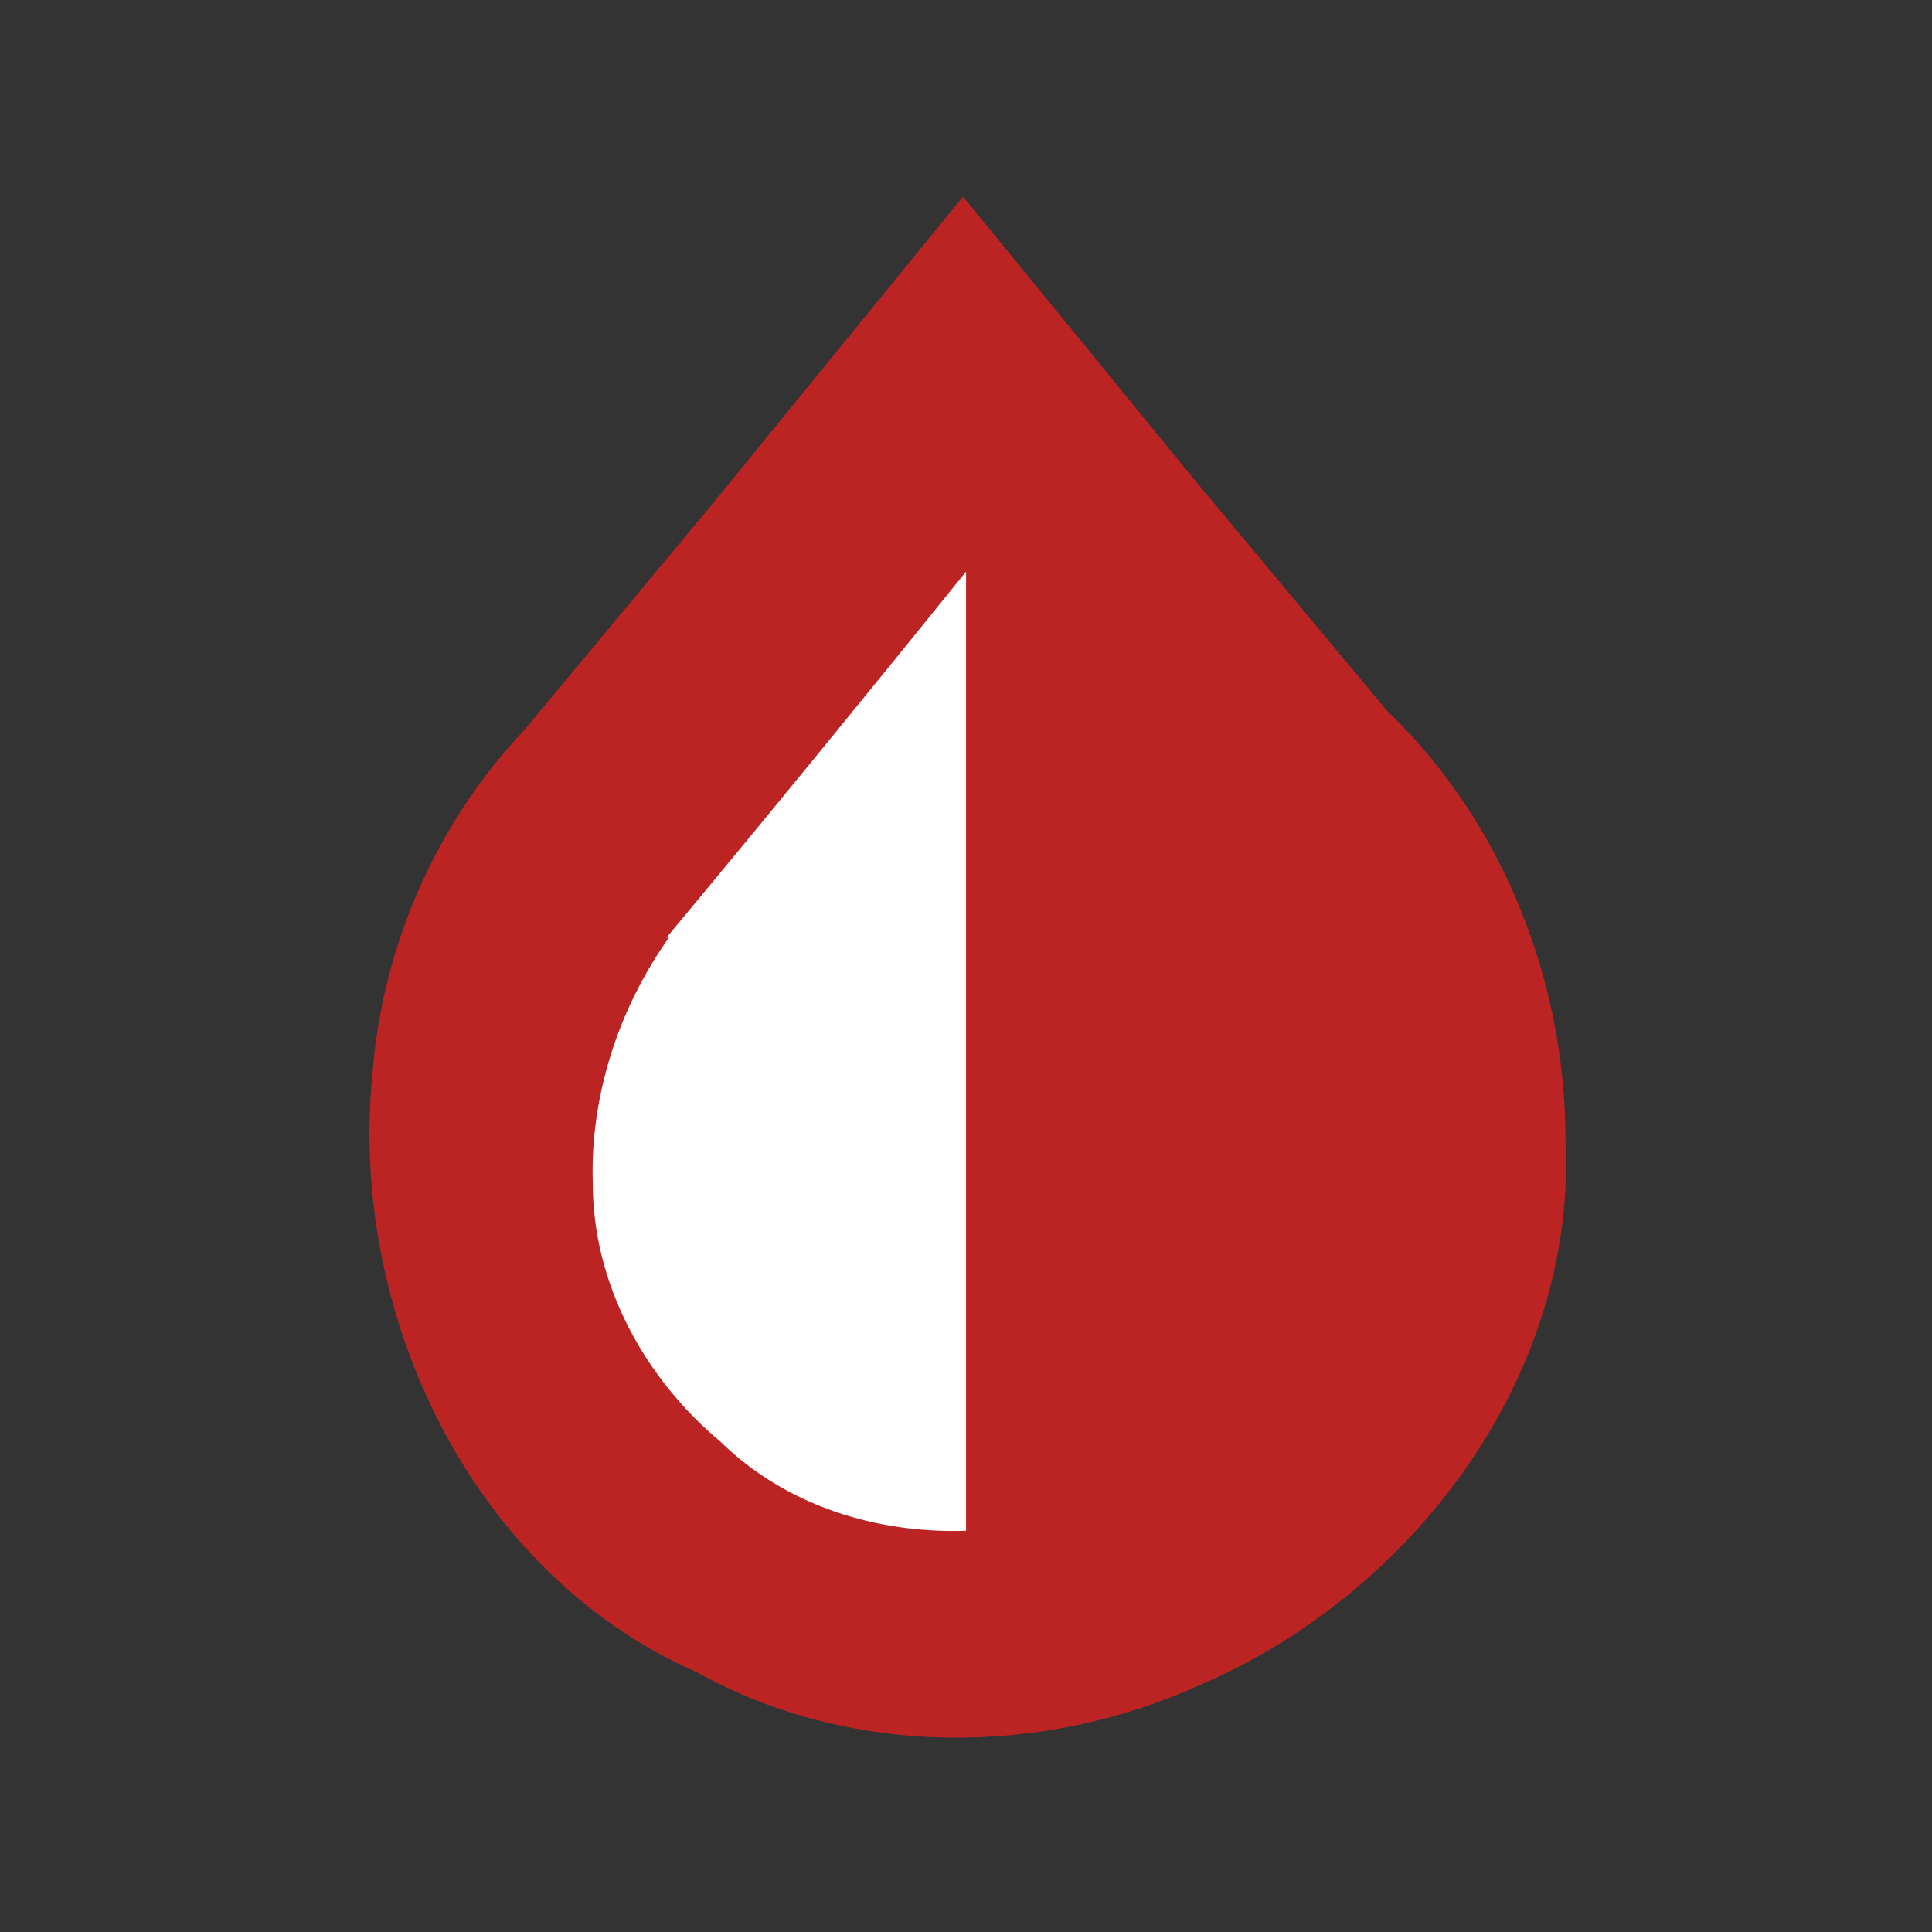
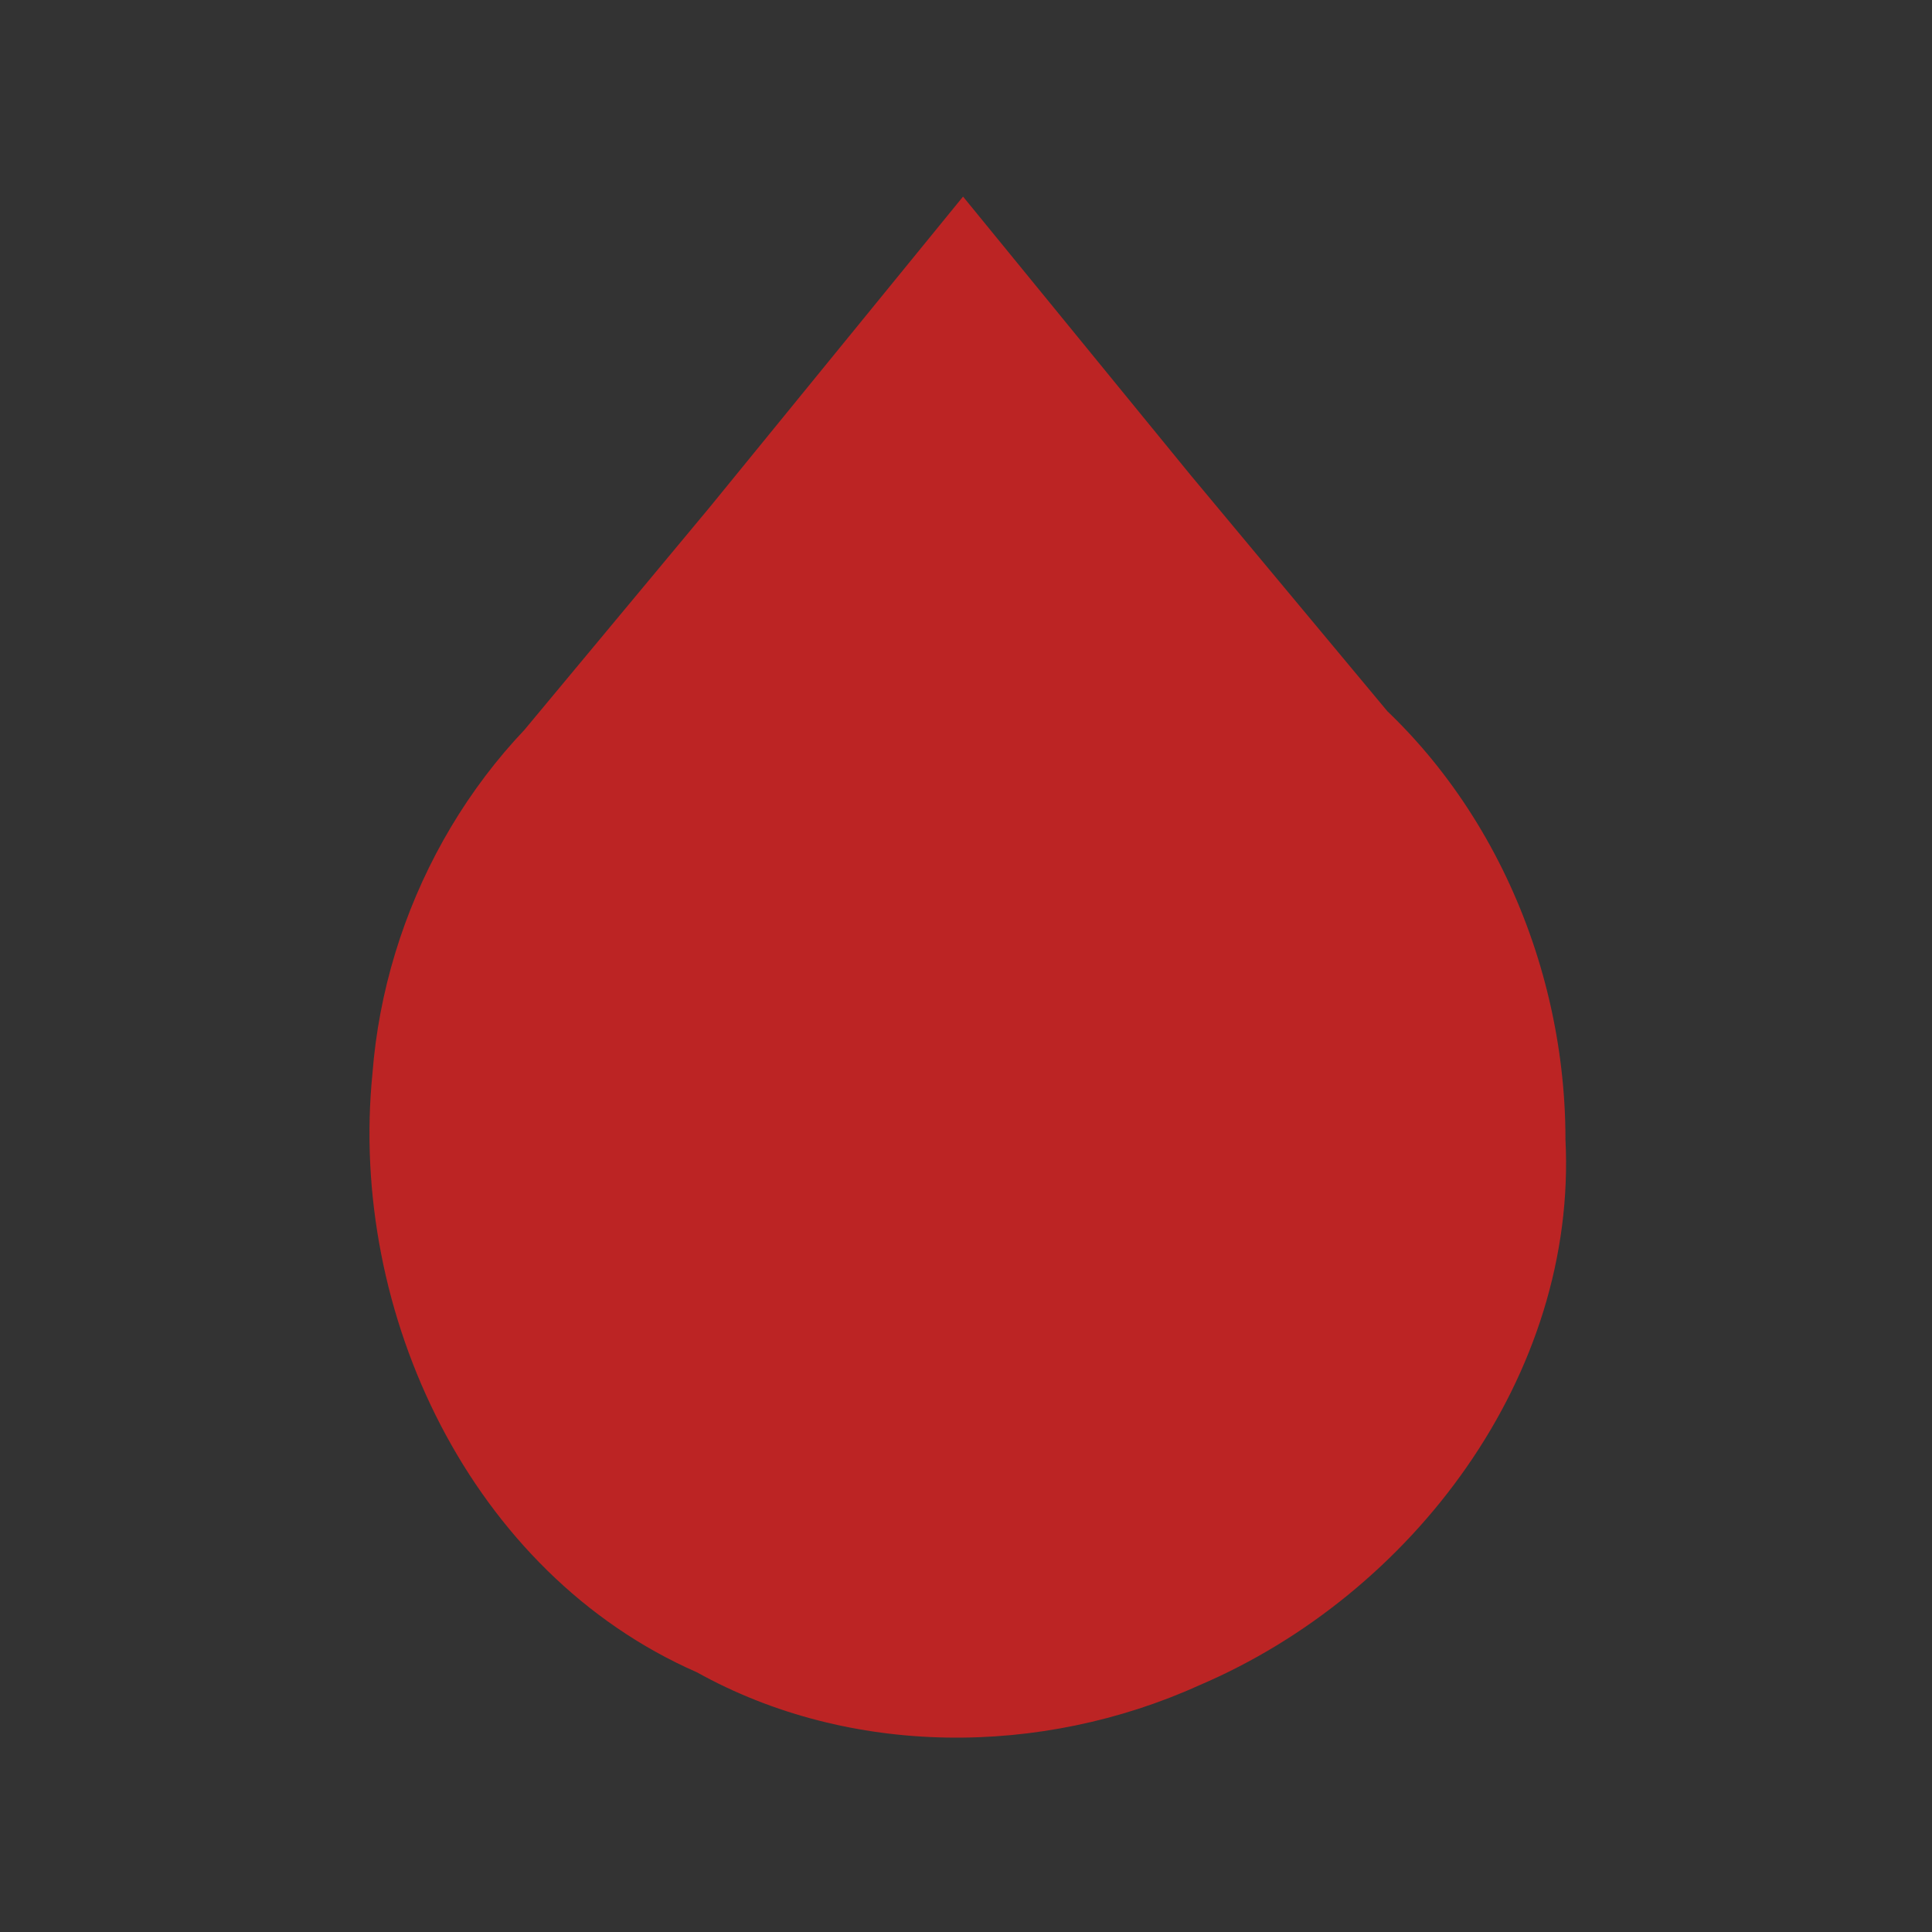
<svg xmlns="http://www.w3.org/2000/svg" width="32" height="32" viewBox="0 0 32 32" version="1.1" id="SVGRoot">
  <rect x="0" y="0" width="32" height="32" fill="#333333" stroke="none" />
  <defs id="defs010" />
  <g id="g001">
    <path style="fill:#bc2424;fill-opacity:1;stroke:none;stroke-linecap:round;stroke-linejoin:round;stroke-dasharray:1, 8;paint-order:markers fill stroke" d="m 23.96,12.957 -7.561,-0.021 -8.441,0.028 3.807,-4.575 4.186,-5.133 3.755,4.596 z m 1.968,5.896 c 0.207,3.932 -2.535,7.554 -6.063,9.06 -2.618,1.186 -5.787,1.196 -8.323,-0.215 -3.747,-1.642 -5.771,-5.954 -5.373,-9.917 0.209,-2.71 1.628,-5.304 3.874,-6.857 3.354,-2.749 8.476,-2.493 11.894,0.003 2.551,1.772 3.986,4.851 3.992,7.925 z" id="path001" />
-     <path style="fill:#ffffff;fill-opacity:1;stroke:none;stroke-width:0.04;stroke-linecap:round;stroke-linejoin:round;stroke-dasharray:0.04, 0.32;stroke-dashoffset:0;paint-order:markers fill stroke" d="m 15.998,9.471 c -1.639,2.031 -3.289,4.053 -4.959,6.059 0.014,-6.5e-5 0.027,6.4e-5 0.041,0 -0.836,1.175 -1.306,2.628 -1.262,4.055 -0.004,1.673 0.853,3.241 2.121,4.299 1.083,1.058 2.576,1.517 4.062,1.471 v -15.879 c -0.001,-0.001 -0.003,-0.002 -0.004,-0.004 z" id="path002" />
  </g>
</svg>